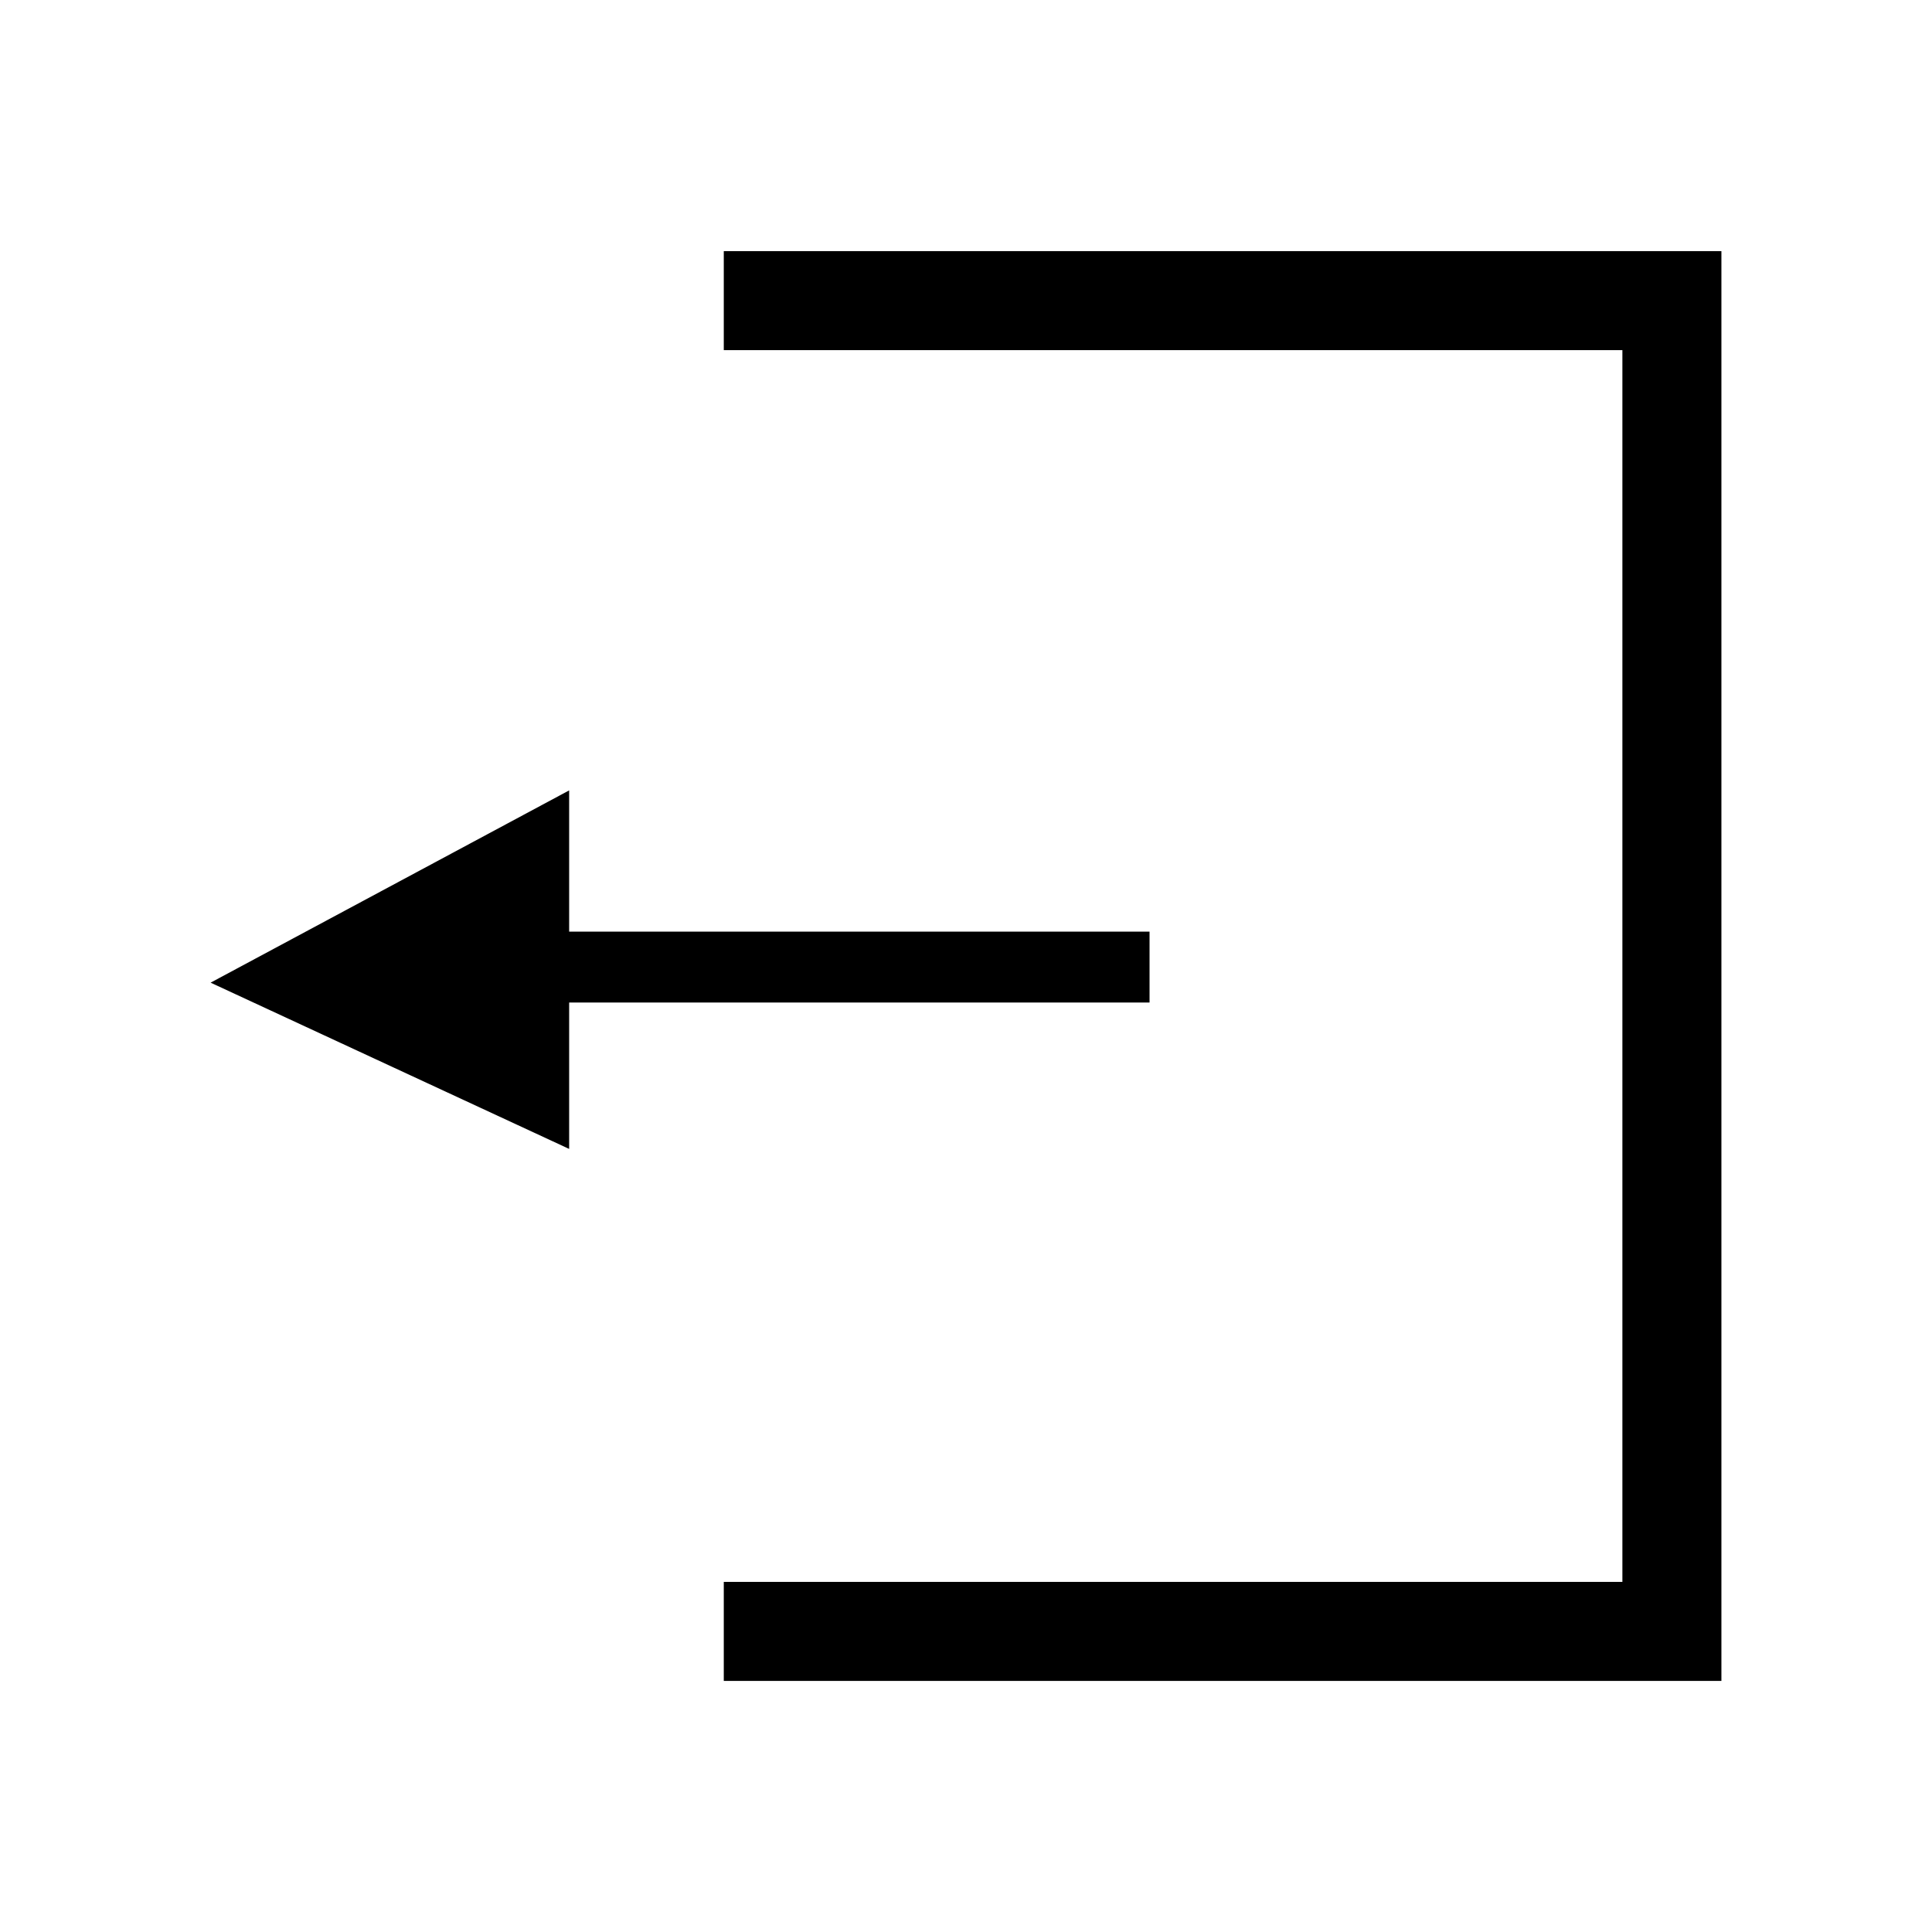
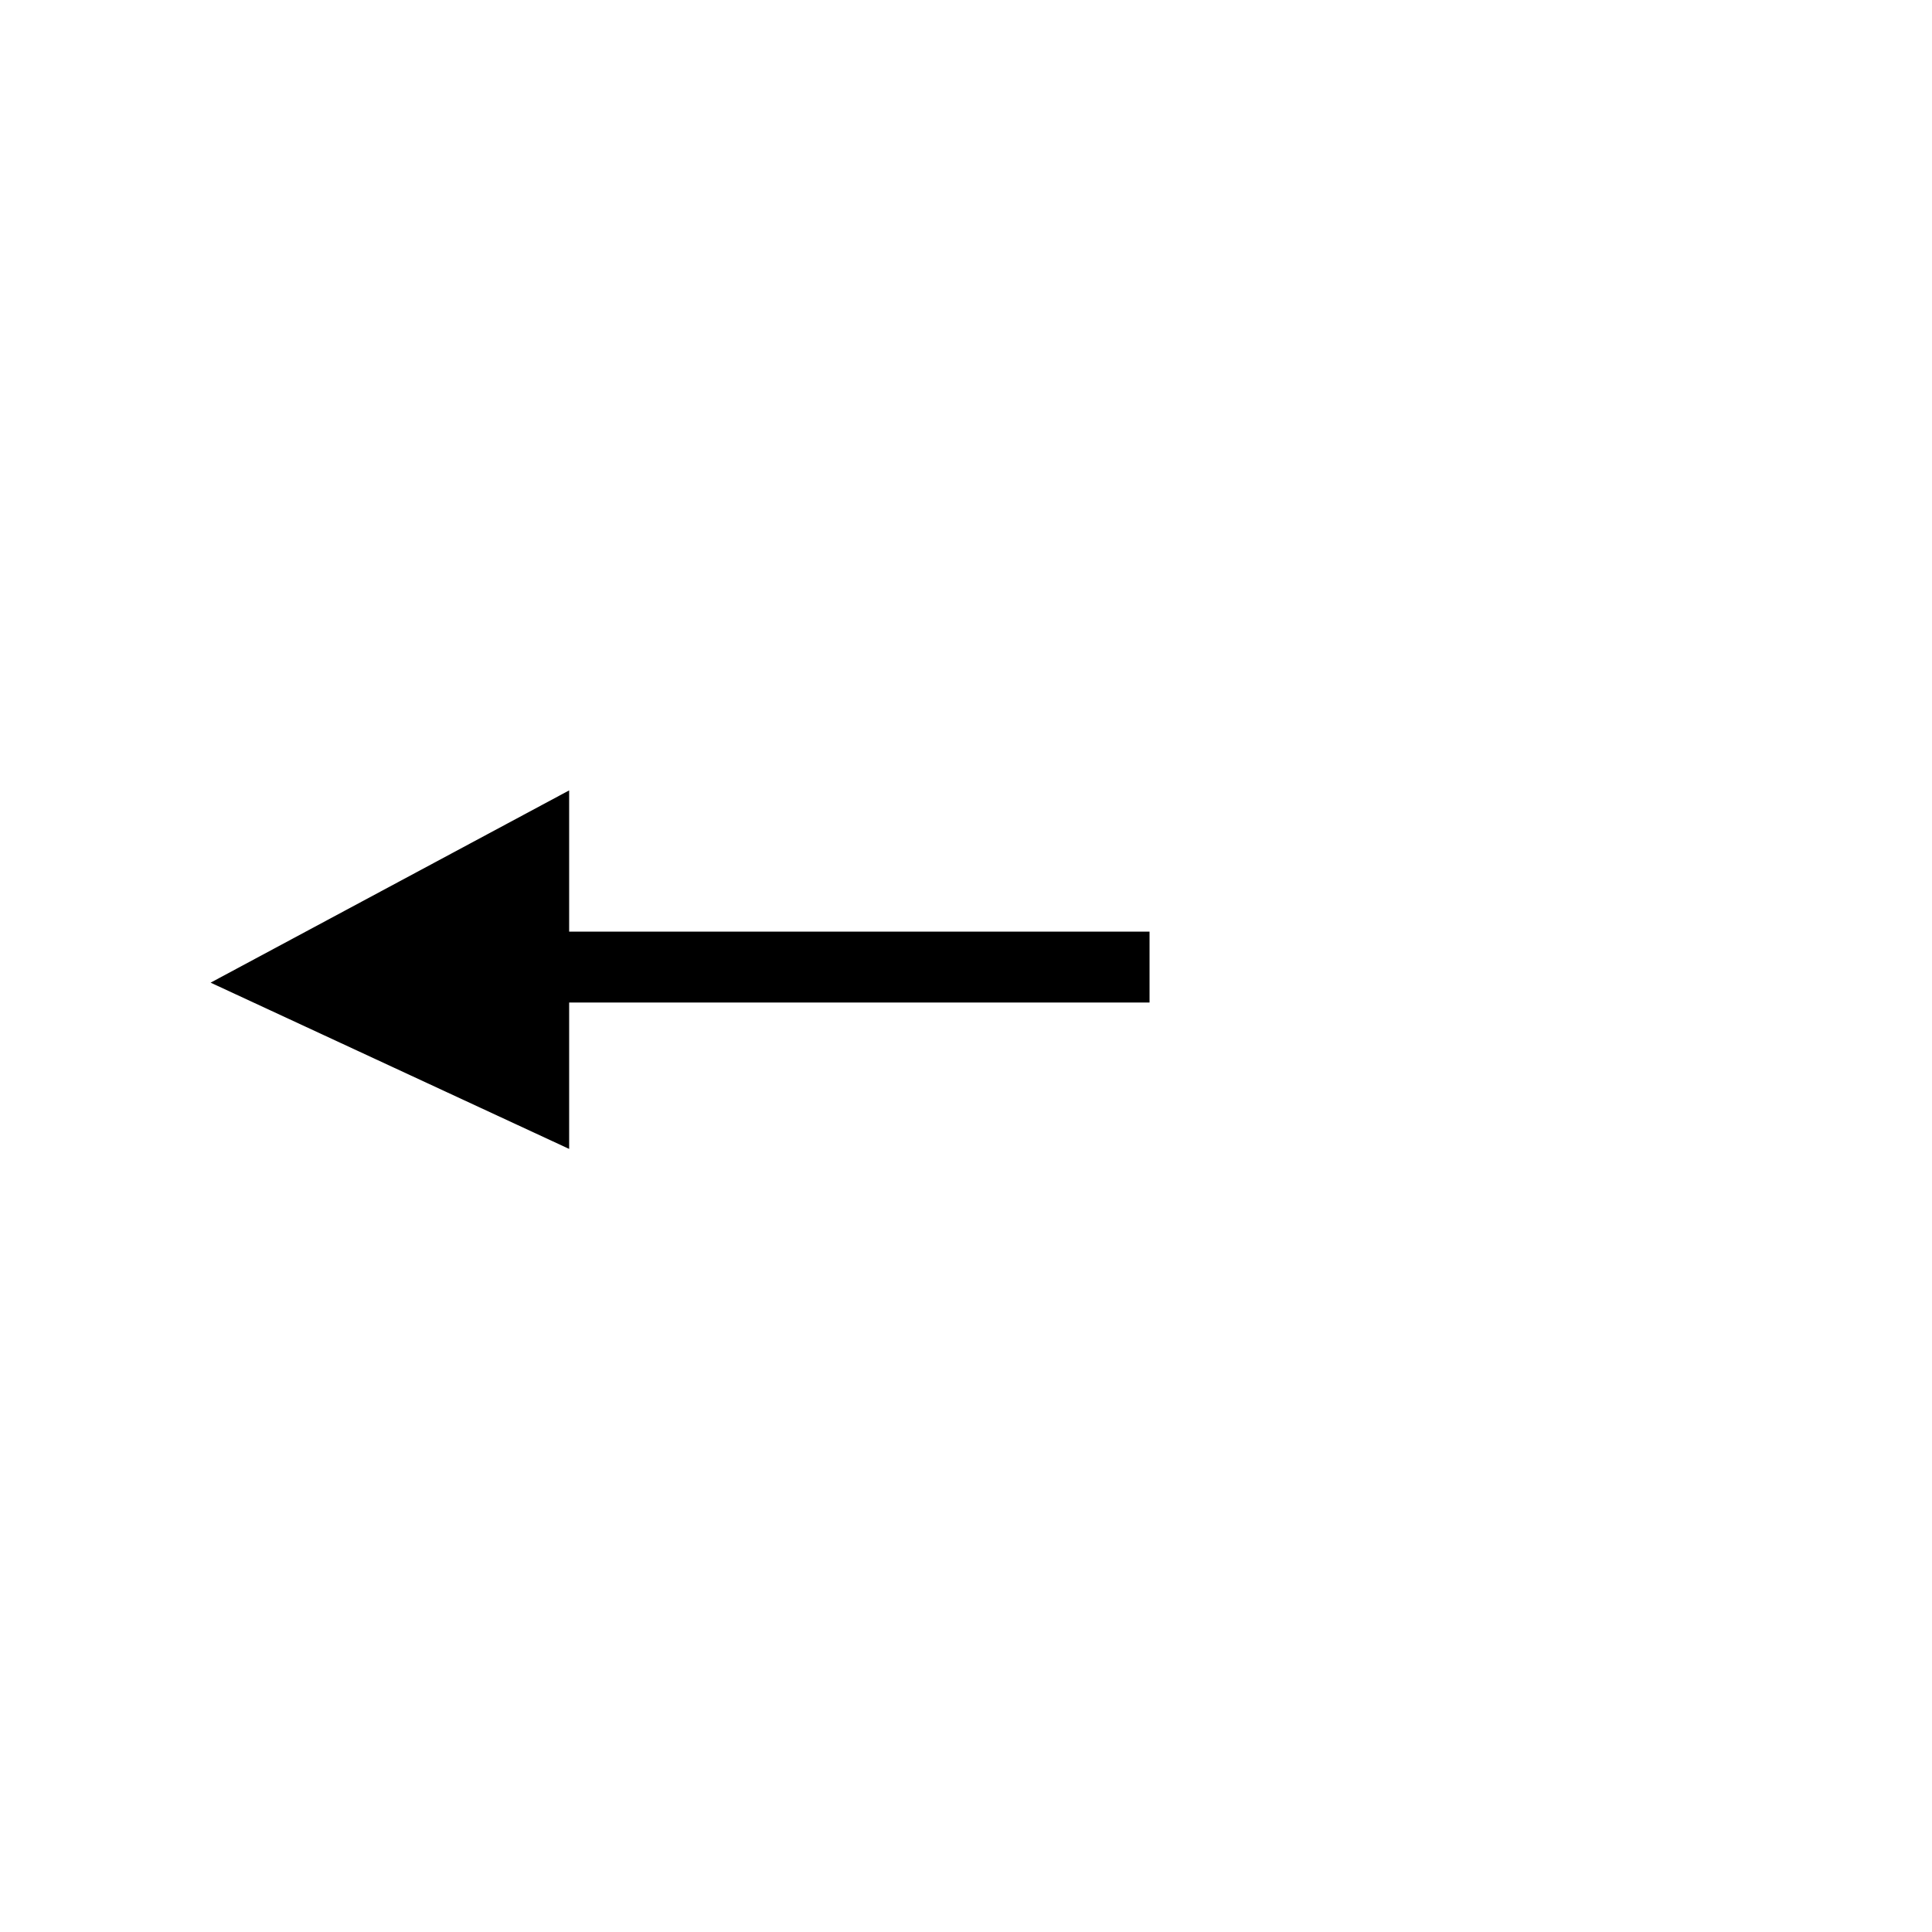
<svg xmlns="http://www.w3.org/2000/svg" fill="#000000" width="800px" height="800px" version="1.1" viewBox="144 144 512 512">
  <g>
-     <path d="m335.81 210.55v26.238h238.14v326.43h-238.14v26.242h264.38v-378.91z" />
    <path d="m448.64 390.89h-153.81v-37.426l-95.016 50.949 95.016 44.062v-38.797h153.81z" />
  </g>
</svg>